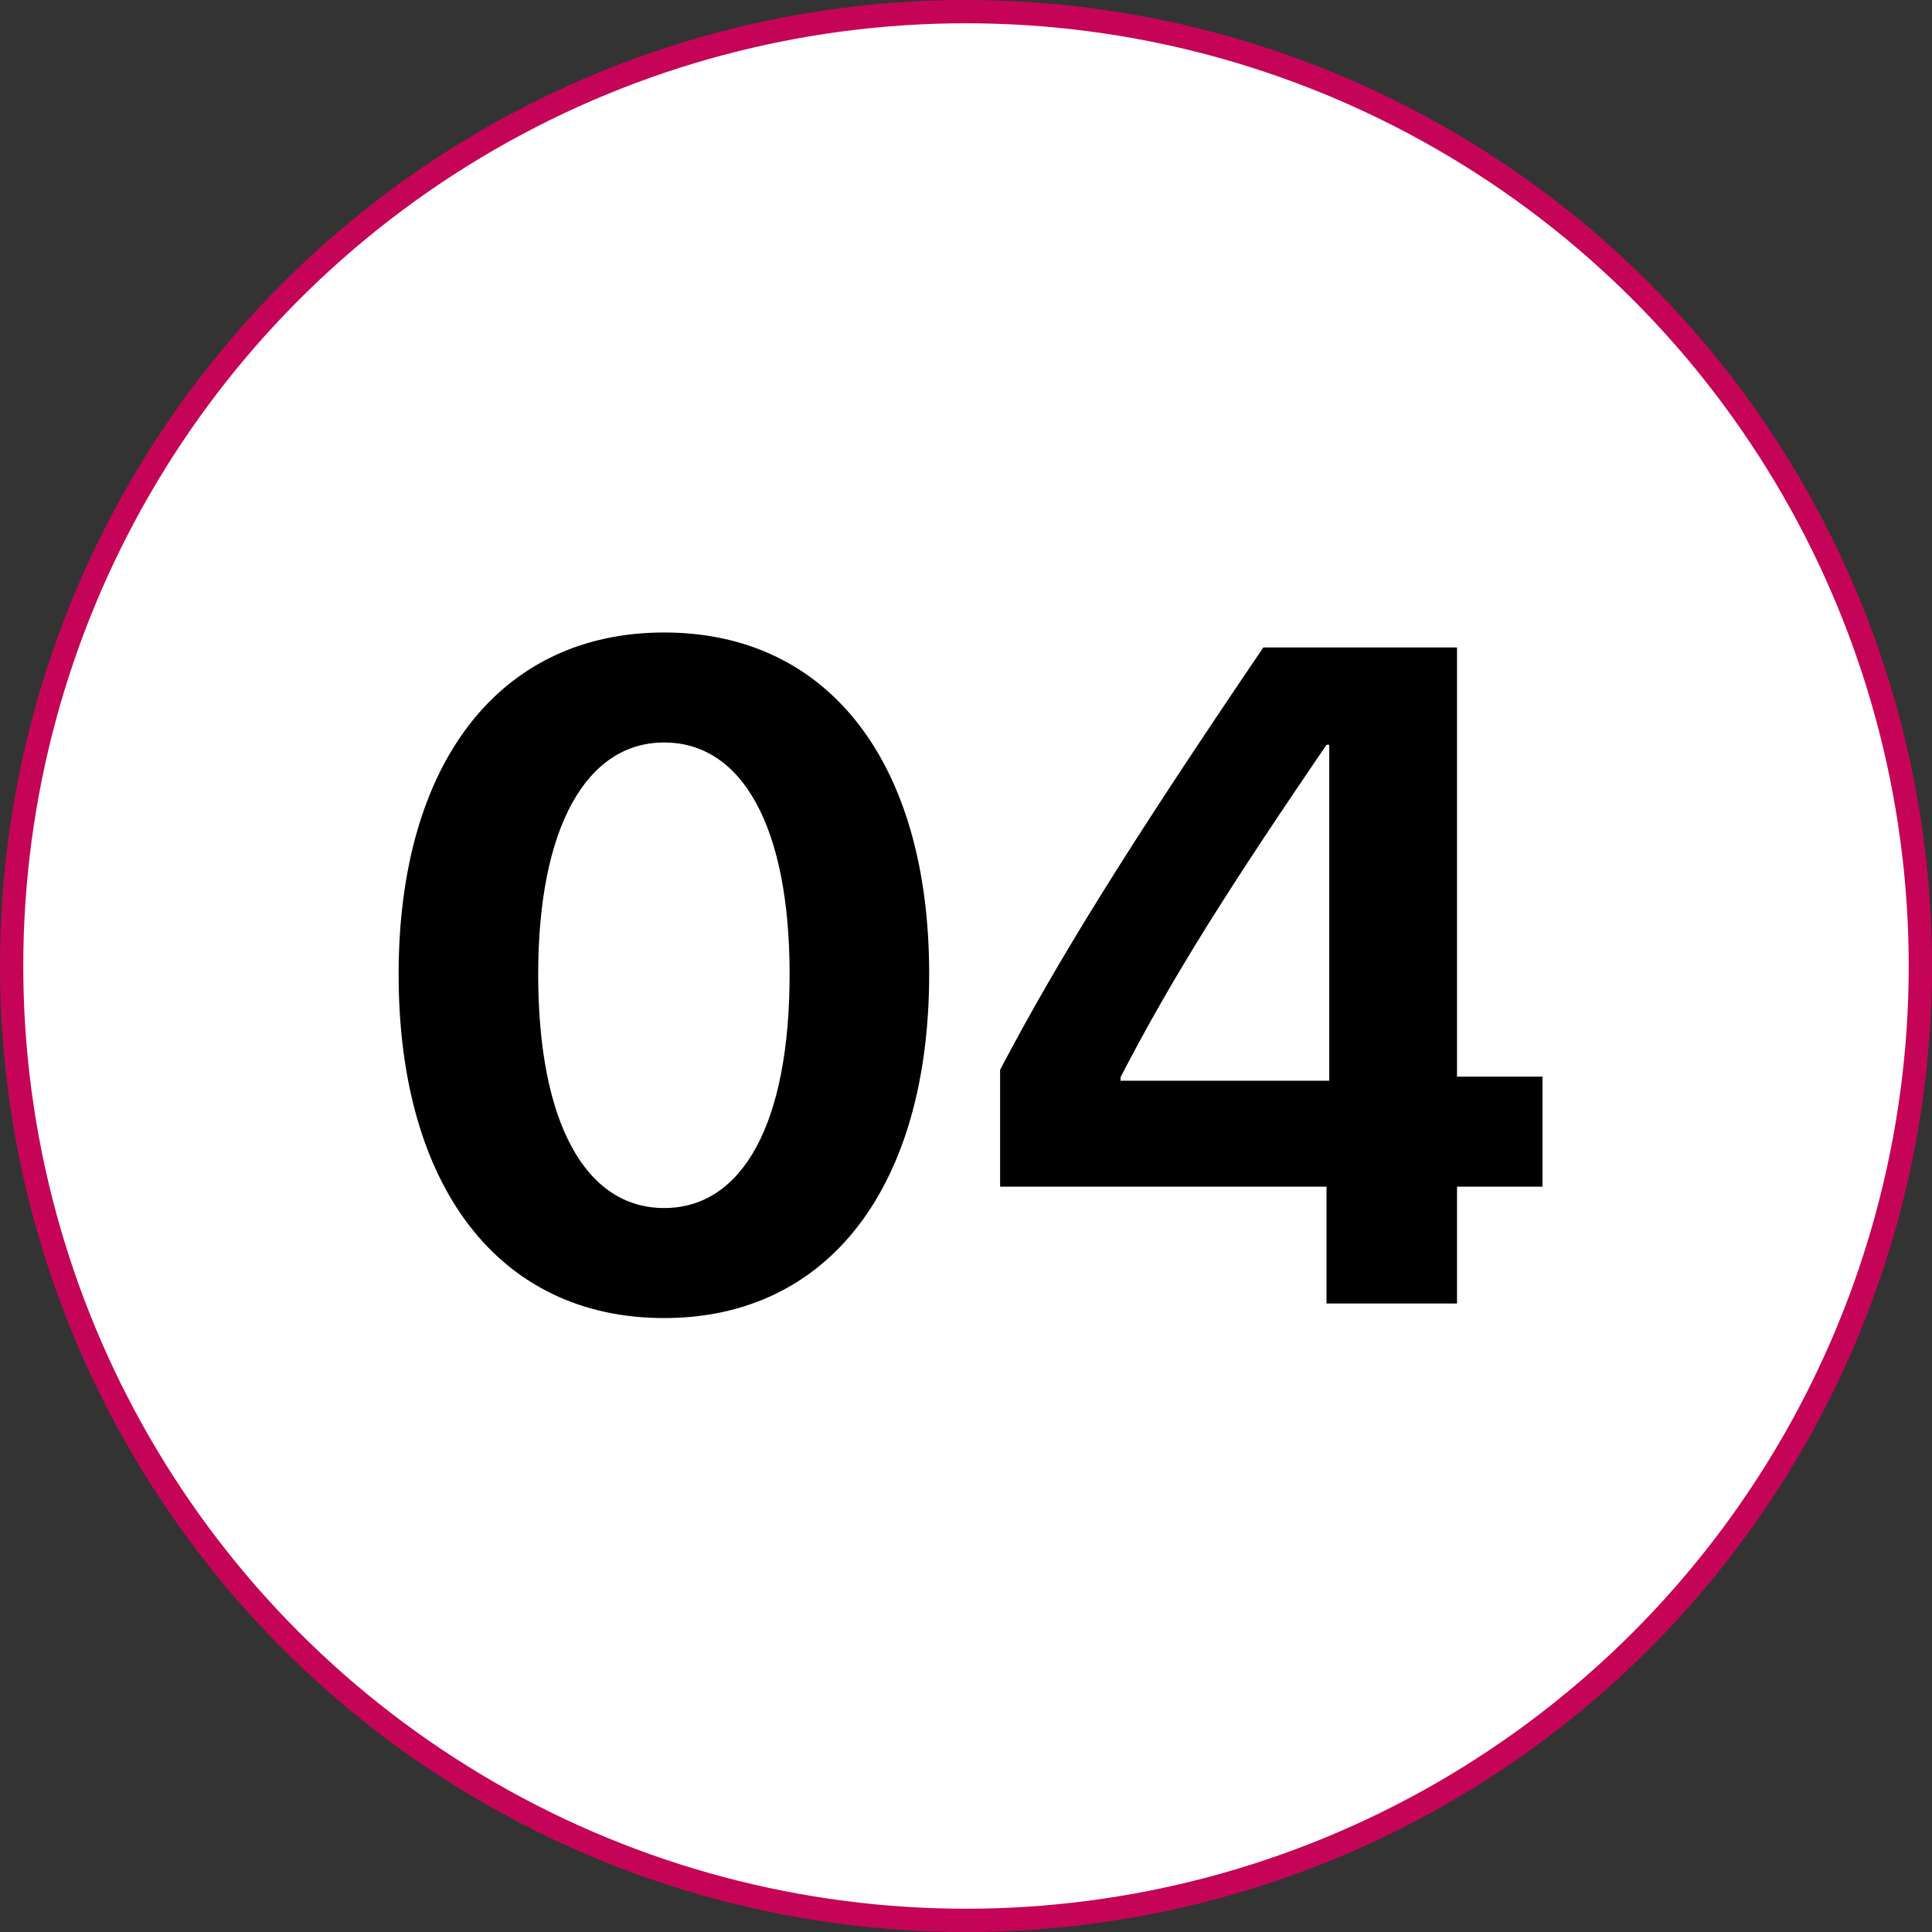
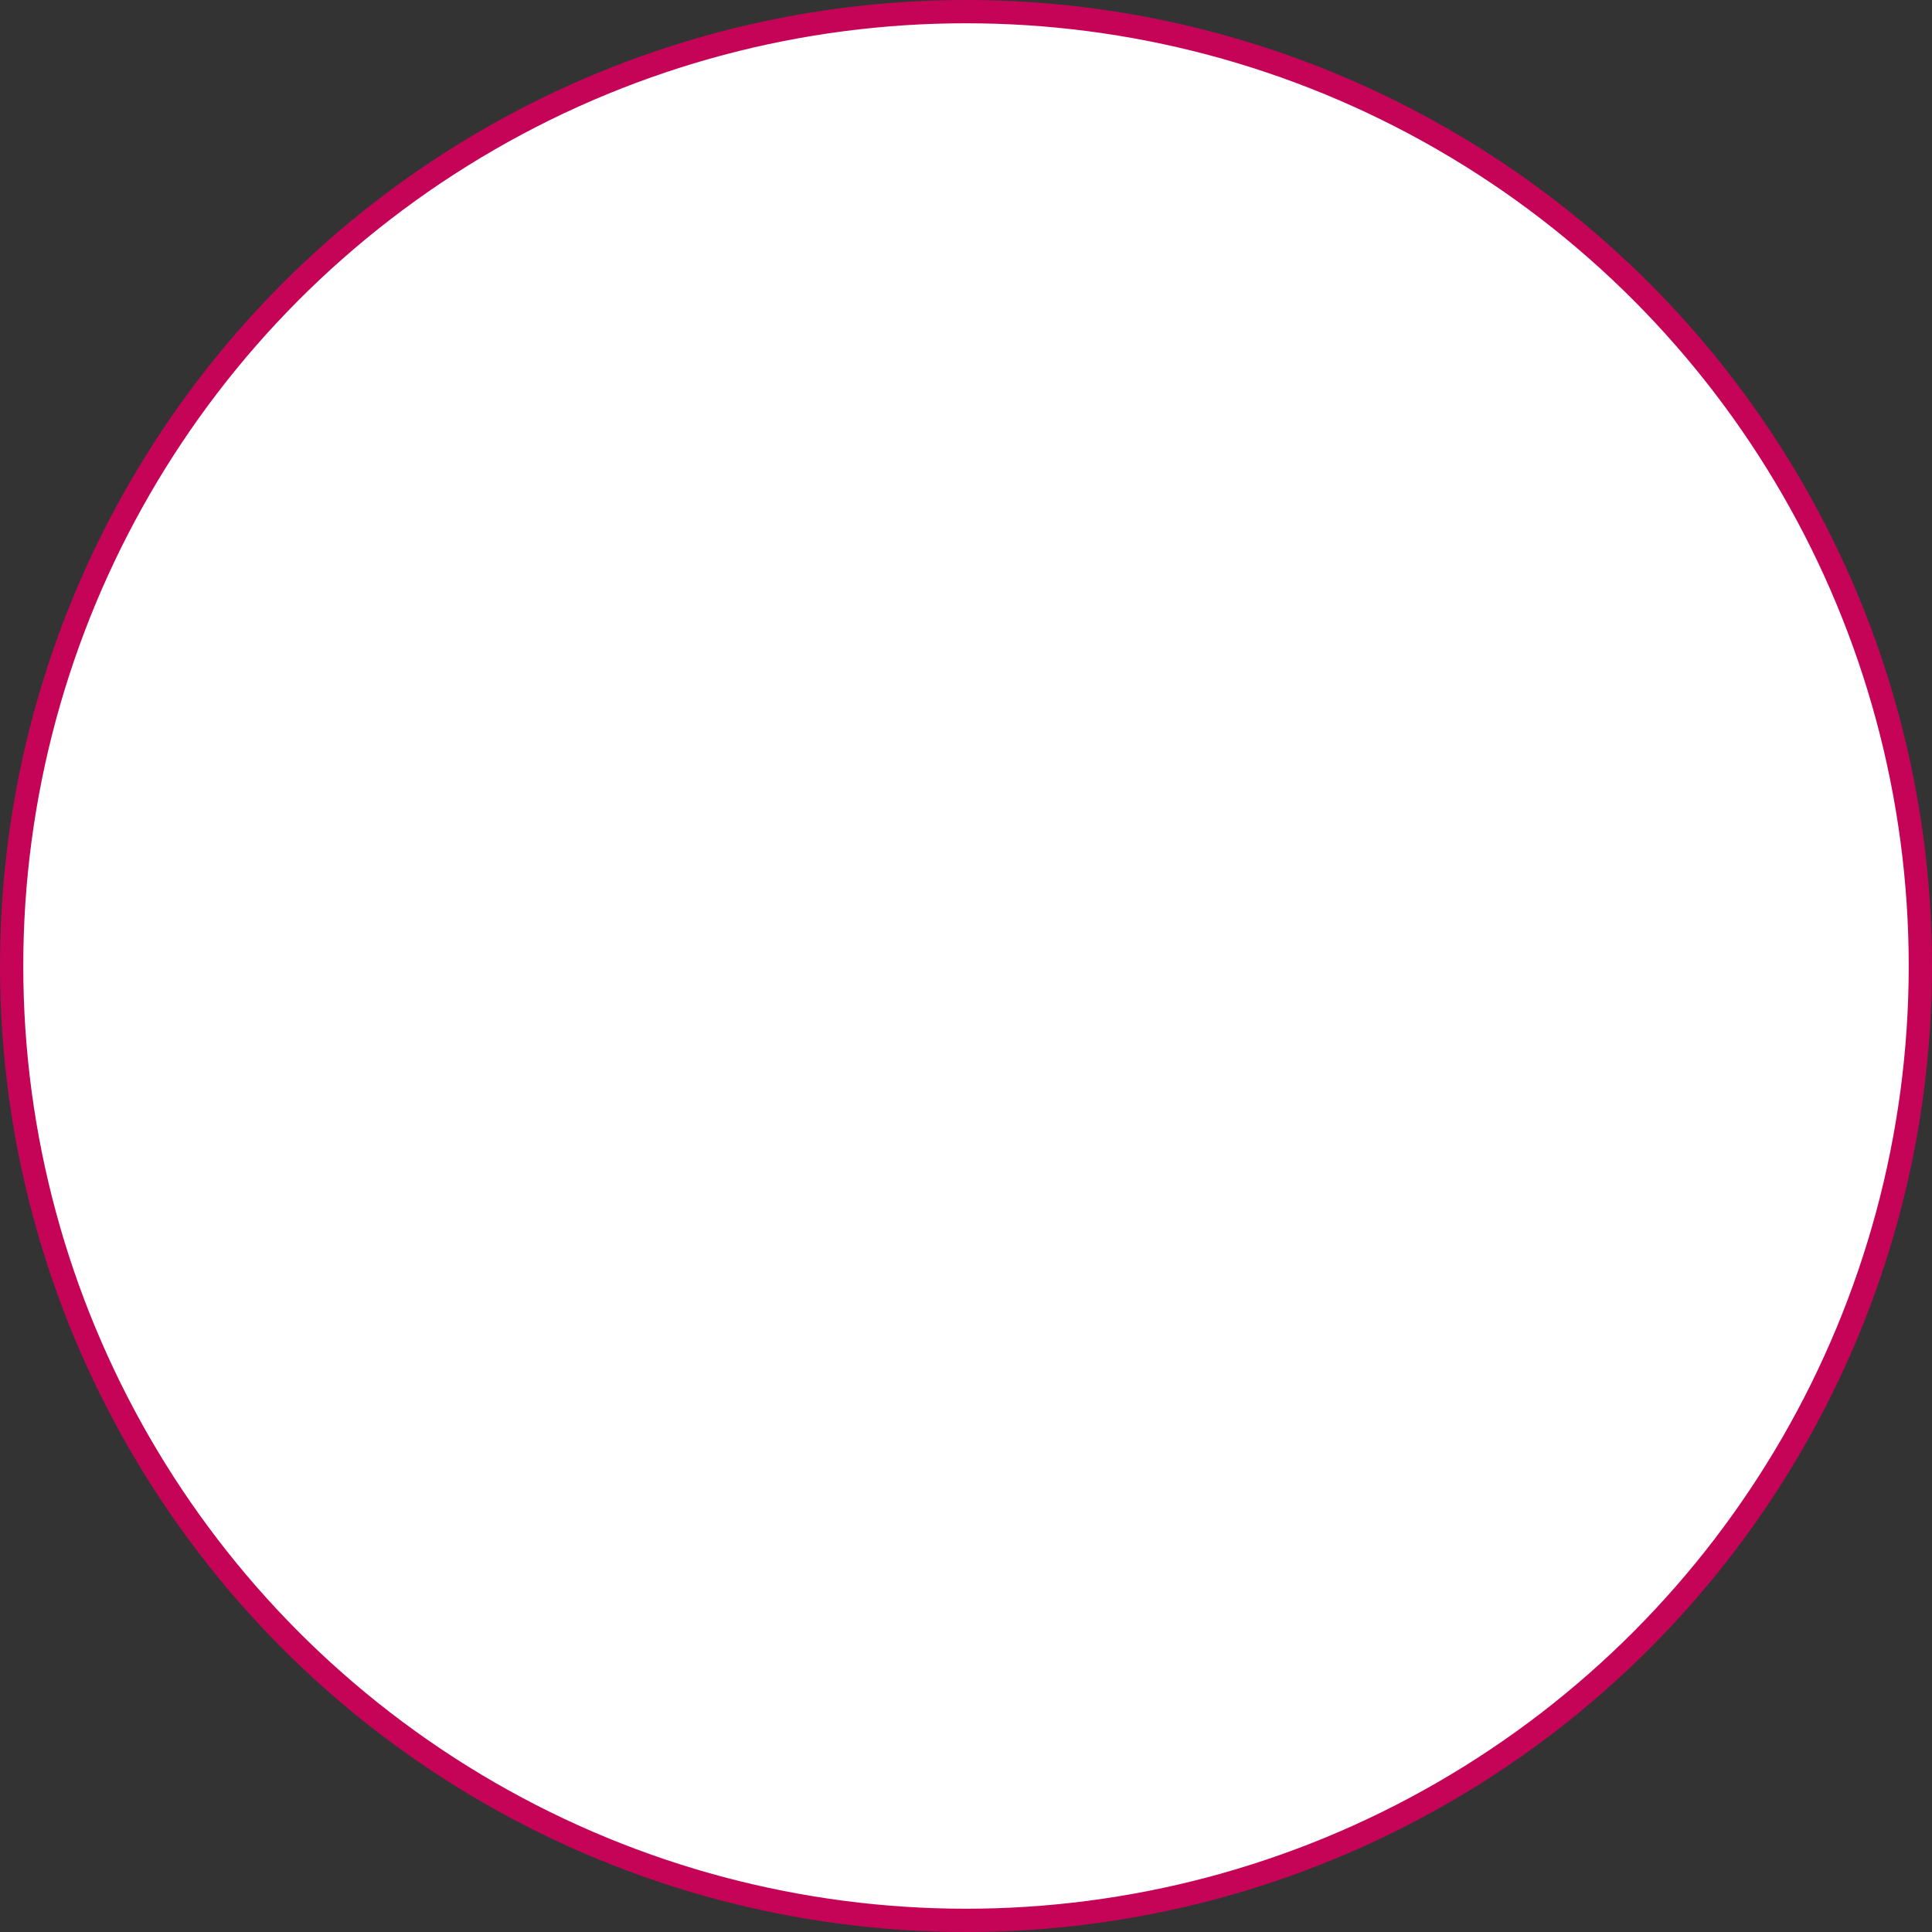
<svg xmlns="http://www.w3.org/2000/svg" width="83" height="83" viewBox="0 0 83 83" fill="none">
  <rect x="0" y="0" width="83" height="83" fill="#333333" stroke="none" />
  <circle cx="41.5" cy="41.5" r="41" fill="white" stroke="#C60457" />
-   <path d="M28.531 56.625C35.621 56.625 39.918 50.941 39.918 41.84C39.918 32.738 35.582 27.172 28.531 27.172C21.48 27.172 17.125 32.758 17.125 41.859C17.125 50.98 21.441 56.625 28.531 56.625ZM28.531 51.898C25.172 51.898 23.121 48.266 23.121 41.859C23.121 35.512 25.211 31.898 28.531 31.898C31.871 31.898 33.922 35.492 33.922 41.859C33.922 48.285 31.891 51.898 28.531 51.898ZM56.988 56H62.594V50.98H66.266V46.254H62.594V27.816H54.273C48.492 36.332 45.426 41.273 42.965 45.961V50.98H56.988V56ZM48.141 46.273C50.426 41.859 52.887 38.012 56.988 31.996H57.105V46.43H48.141V46.273Z" fill="black" />
</svg>